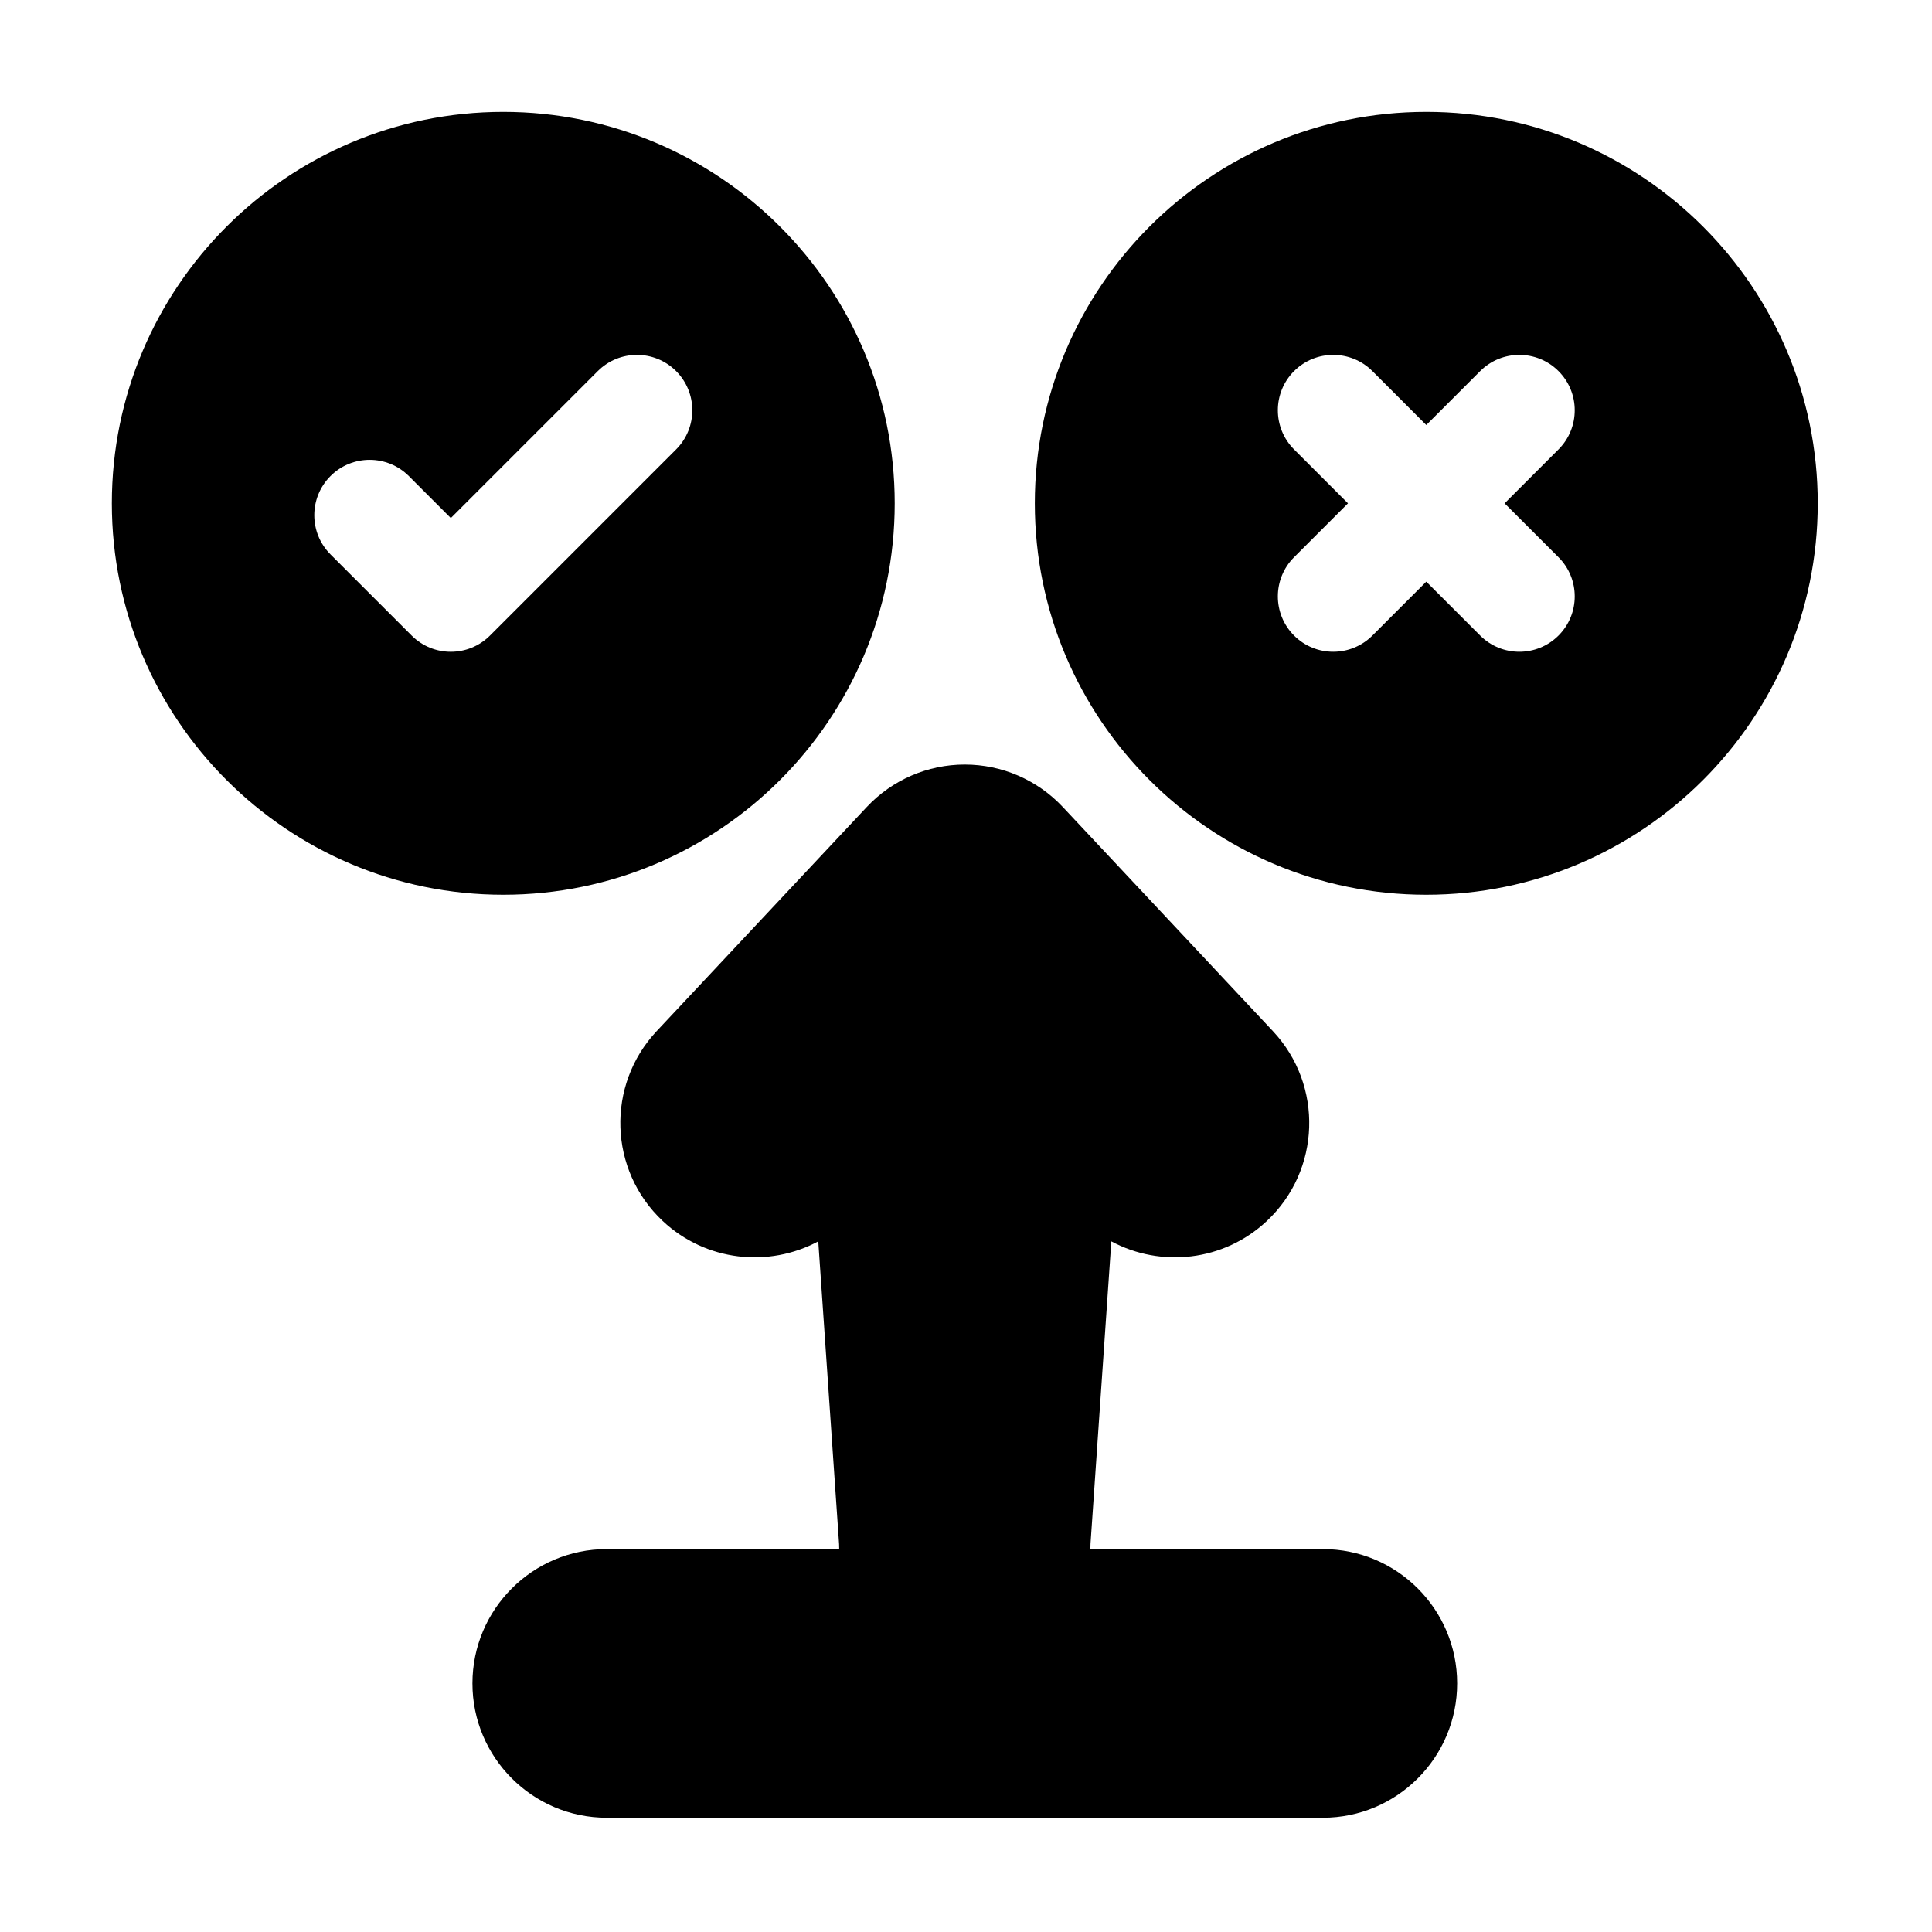
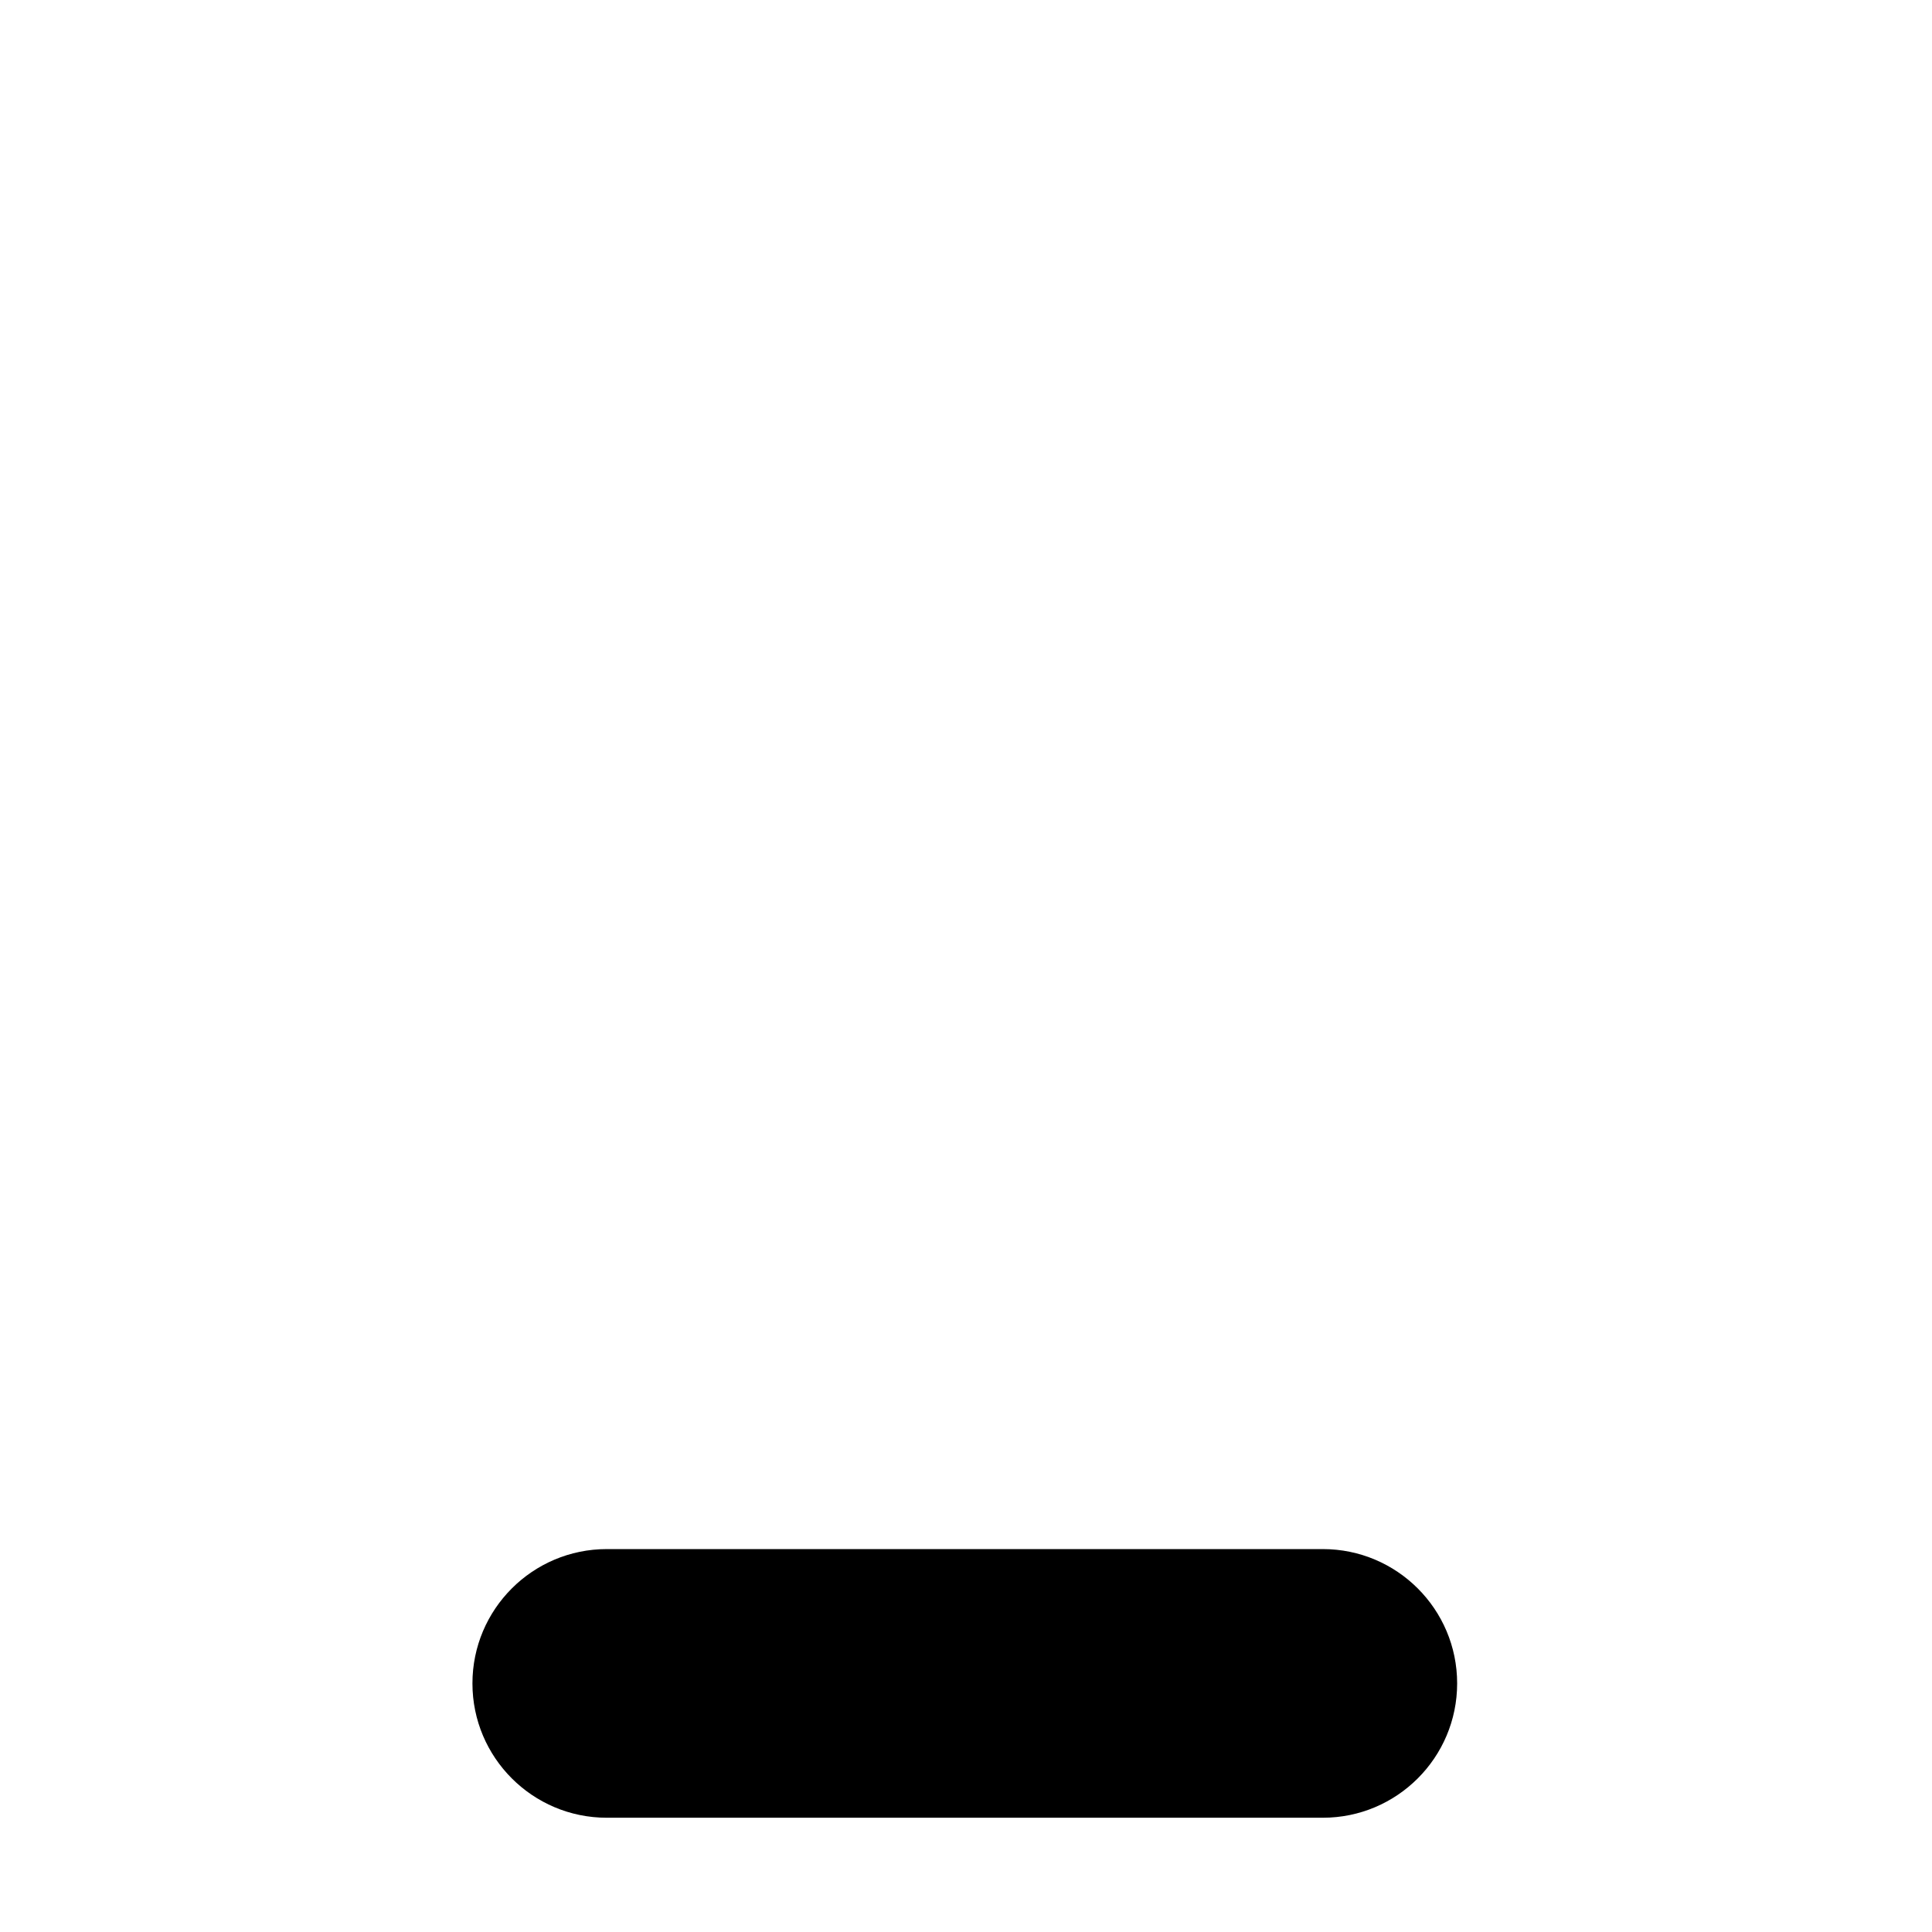
<svg xmlns="http://www.w3.org/2000/svg" fill="#000000" width="800px" height="800px" version="1.1" viewBox="144 144 512 512">
  <g fill-rule="evenodd">
-     <path d="m277.38 173.65c-57.254 0-103.74 46.484-103.74 103.74 0 57.254 46.484 103.73 103.74 103.73 57.254 0 103.73-46.484 103.73-103.73 0-57.254-46.484-103.74-103.73-103.74zm-45.793 117.27 21.508 21.508c5.731 5.731 15.023 5.731 20.754 0l49.324-49.324c5.727-5.727 5.727-15.027 0-20.758-5.727-5.727-15.027-5.727-20.754 0l-38.945 38.945-11.133-11.133c-5.727-5.727-15.027-5.727-20.754 0-5.727 5.731-5.727 15.027 0 20.758z" />
-     <path d="m521.98 173.65c-57.254 0-103.74 46.484-103.74 103.74 0 57.254 46.484 103.73 103.74 103.73s103.74-46.484 103.74-103.73c0-57.254-46.484-103.74-103.74-103.74zm0 82.98-14.281-14.285c-5.731-5.727-15.031-5.727-20.758 0-5.727 5.731-5.727 15.031 0 20.758l14.285 14.285-14.285 14.281c-5.727 5.731-5.727 15.027 0 20.758 5.727 5.727 15.027 5.727 20.758 0l14.281-14.285 14.285 14.285c5.727 5.727 15.027 5.727 20.754 0 5.731-5.731 5.731-15.027 0-20.758l-14.281-14.281 14.281-14.285c5.731-5.727 5.731-15.027 0-20.758-5.727-5.727-15.027-5.727-20.754 0z" />
    <path d="m304.8 625.72h189.76c19.648 0 35.598-15.949 35.598-35.598s-15.949-35.598-35.598-35.598h-189.76c-19.648 0-35.598 15.949-35.598 35.598s15.949 35.598 35.598 35.598z" />
-     <path d="m360.85 472.98 5.519 80.234c0.02 3.051 0.449 6 1.238 8.805 0.715 2.543 3.035 4.301 5.676 4.301h52.797c2.641 0 4.961-1.758 5.676-4.301 0.797-2.828 1.227-5.809 1.238-8.887l5.519-80.156c13.098 7.035 29.766 5.332 41.203-5.391 14.332-13.438 15.062-35.984 1.621-50.32 0 0-55.688-59.402-55.688-59.402-6.731-7.18-16.133-11.25-25.973-11.25-9.84 0-19.238 4.074-25.969 11.25 0 0-55.691 59.402-55.691 59.402-13.438 14.336-12.711 36.879 1.621 50.32 11.438 10.723 28.109 12.426 41.203 5.391z" />
  </g>
</svg>